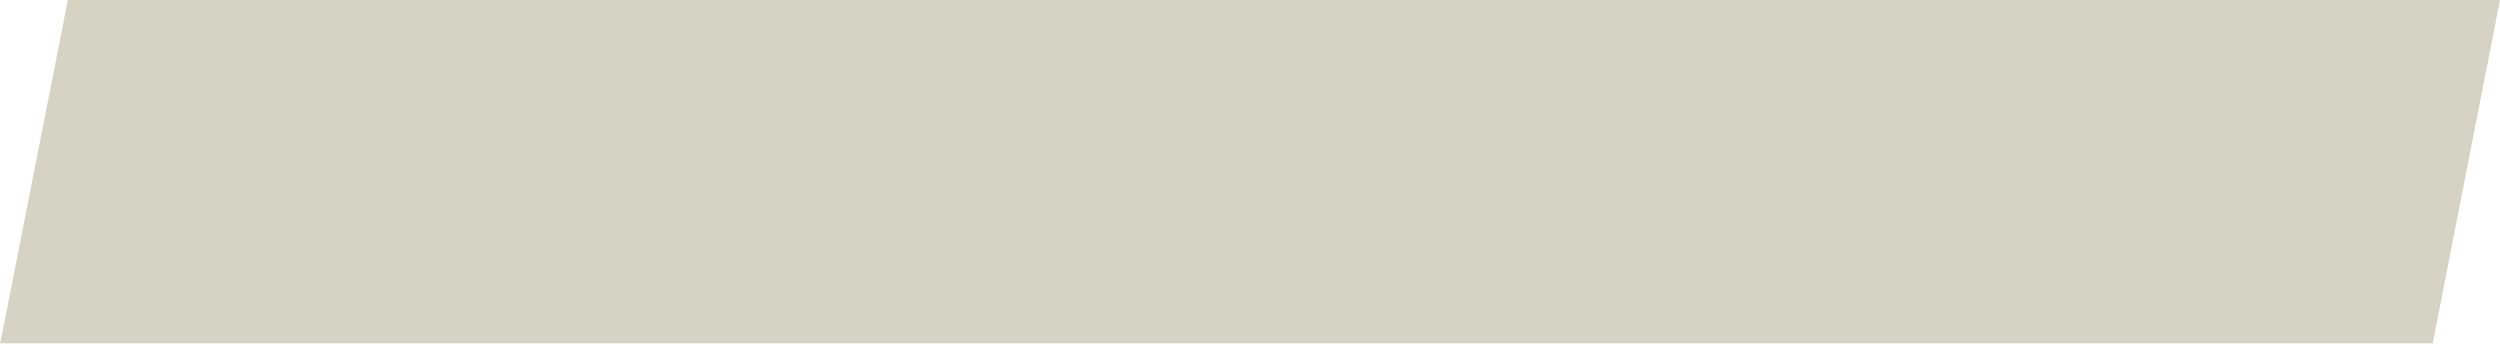
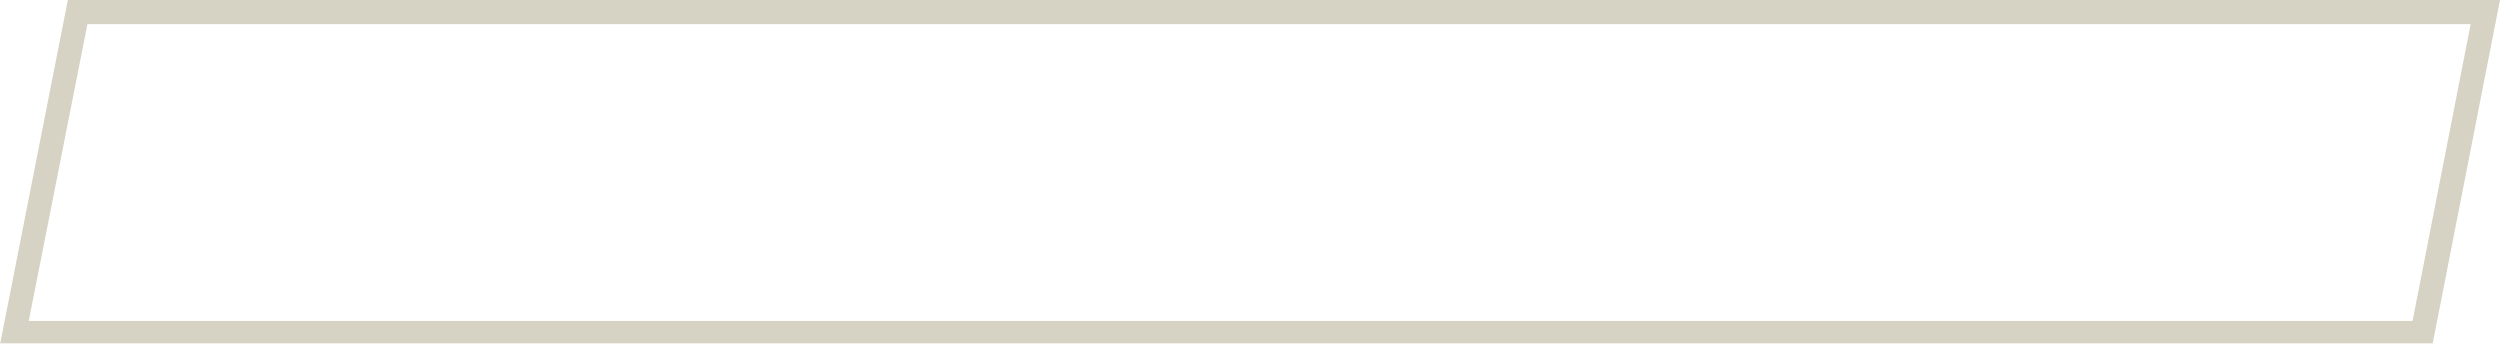
<svg xmlns="http://www.w3.org/2000/svg" id="Ebene_2" data-name="Ebene 2" viewBox="0 0 43.47 5.99">
  <defs>
    <style>
      .cls-1 {
        fill: #d6d2c4;
      }
    </style>
  </defs>
  <g id="Ebene_1-2" data-name="Ebene 1">
    <g>
-       <polygon class="cls-1" points="43.22 .21 42.13 5.77 .25 5.78 1.35 .21 43.22 .21" />
      <path class="cls-1" d="M0,5.99L1.18,0h42.29s-1.17,5.97-1.17,5.97H0ZM1.52.42L.5,5.58h41.45s1.01-5.16,1.01-5.16H1.52Z" />
    </g>
  </g>
</svg>